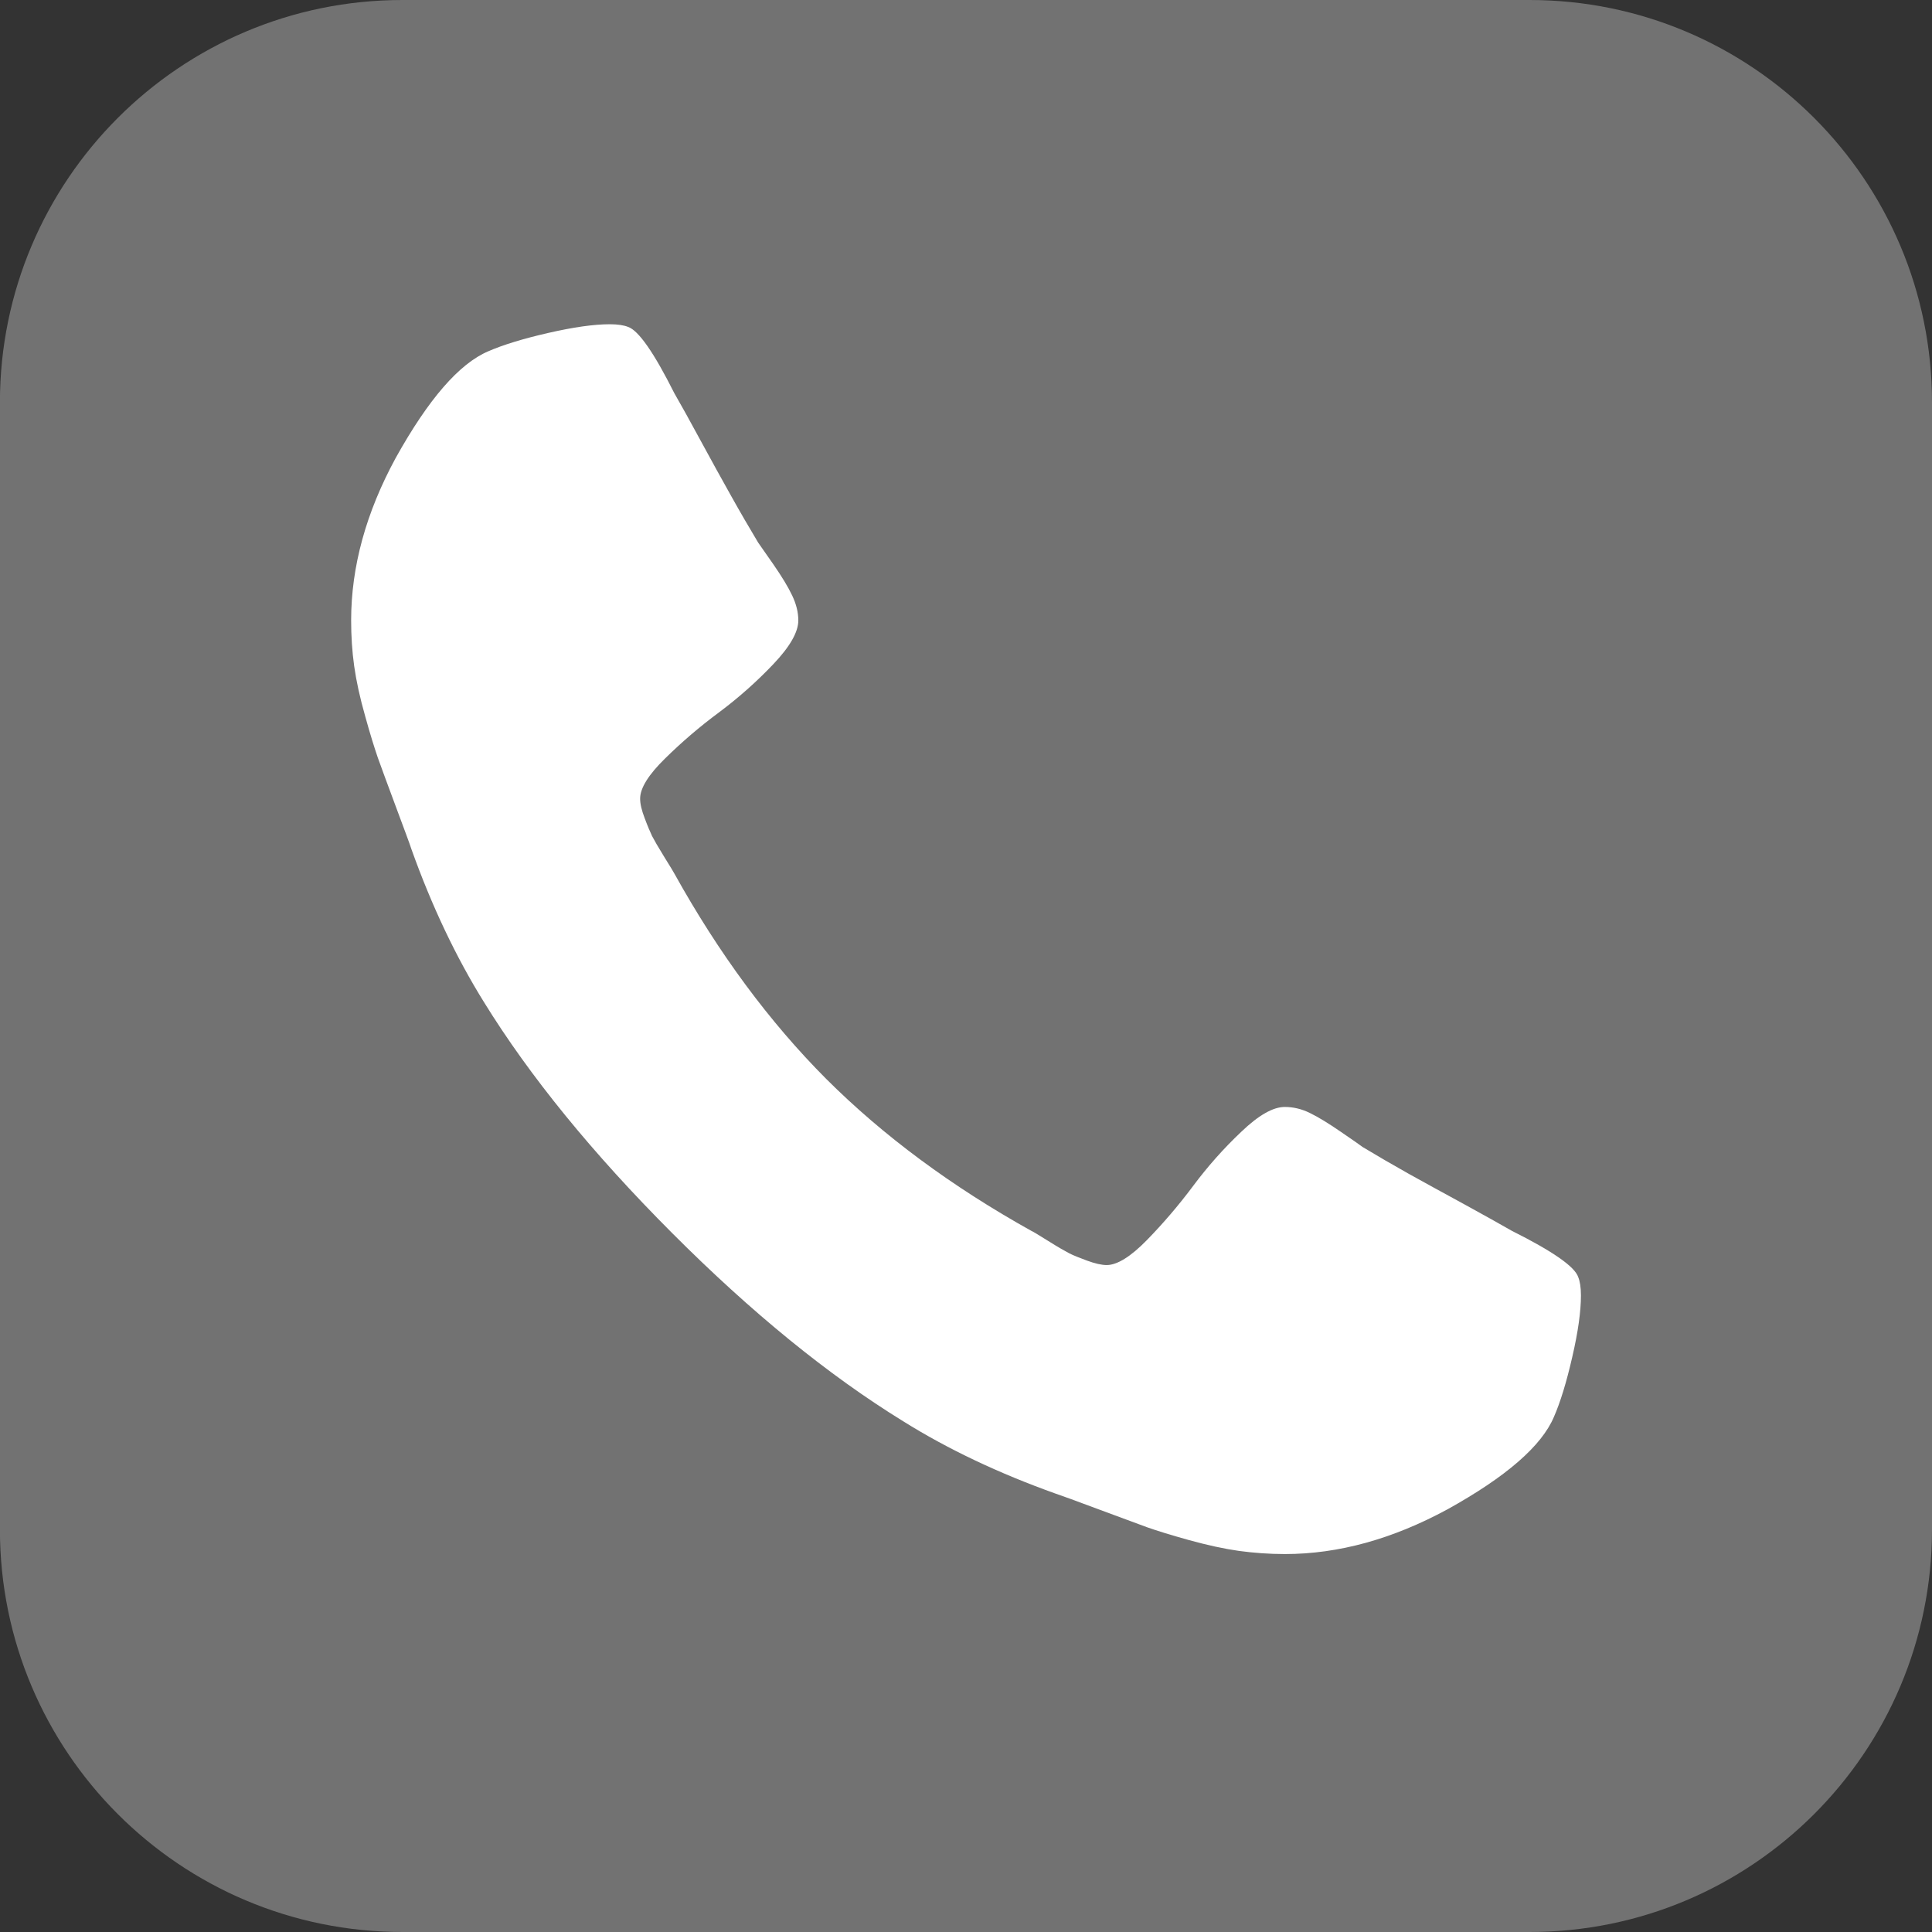
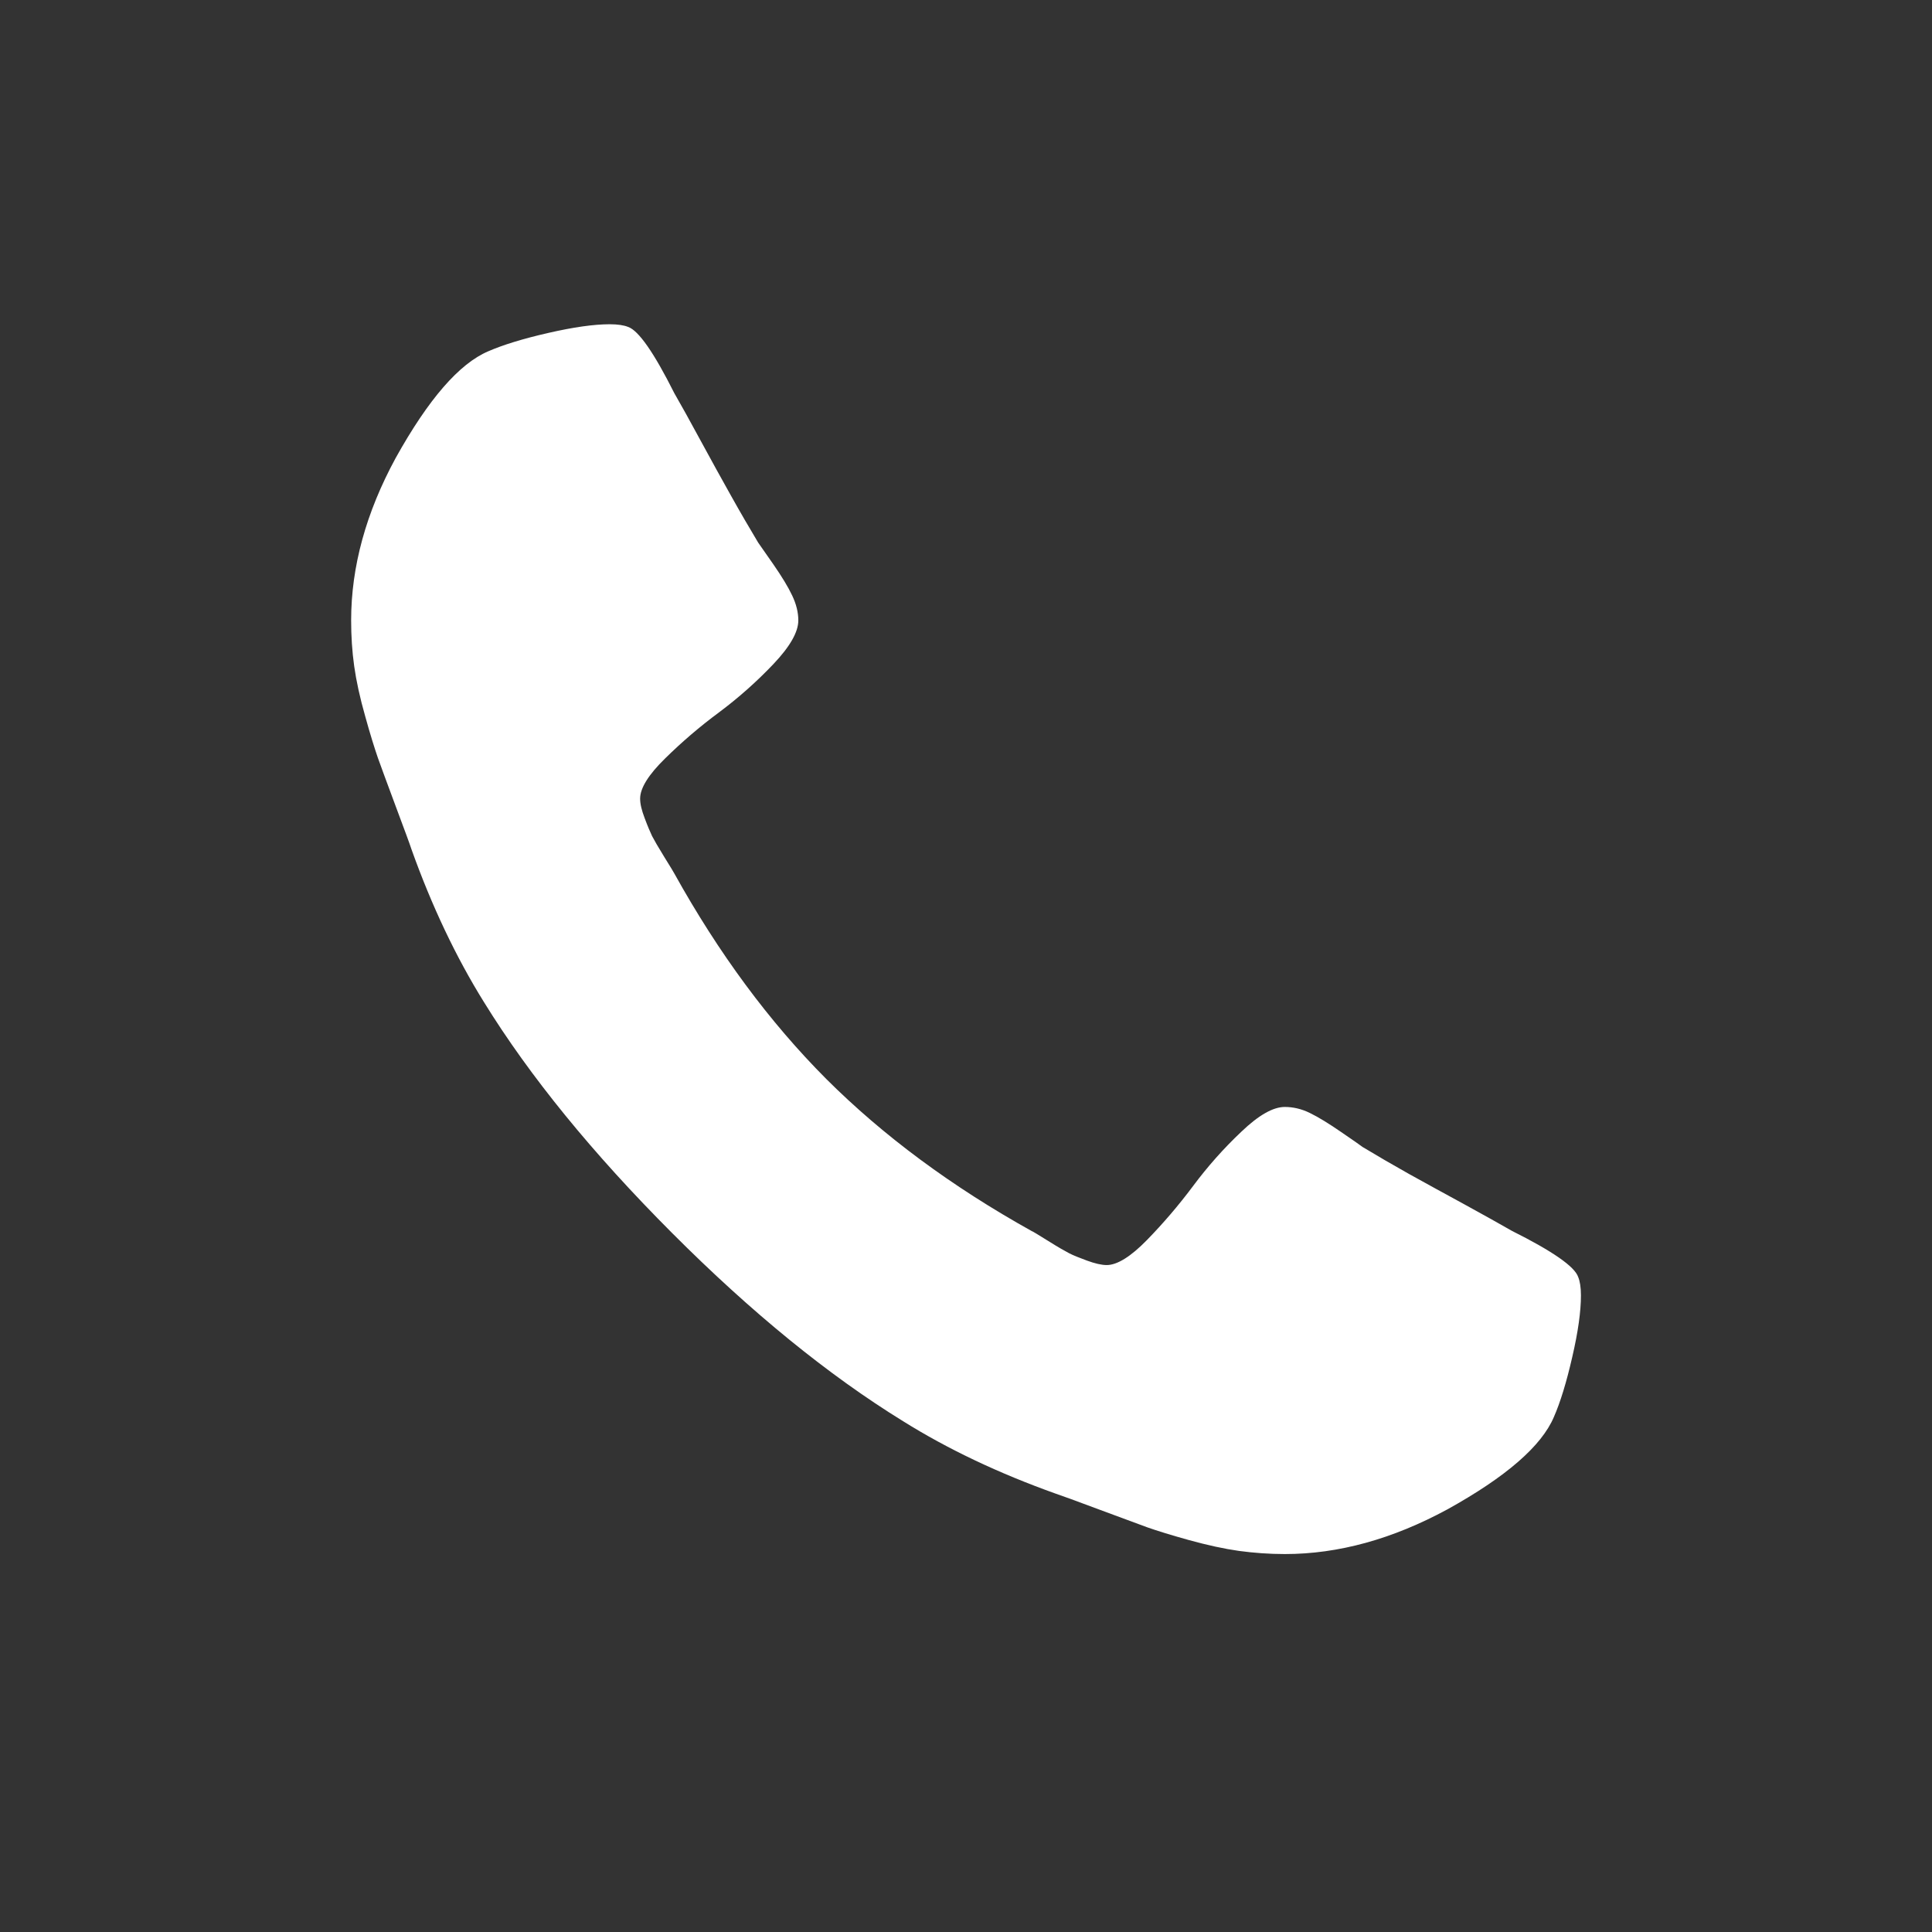
<svg xmlns="http://www.w3.org/2000/svg" version="1.1" id="Capa_1" x="0px" y="0px" width="24px" height="24px" viewBox="0 0 24 24" enable-background="new 0 0 24 24" xml:space="preserve">
  <rect x="0" y="0" width="24" height="24" fill="#333333" stroke="none" />
-   <path fill="#72727263" d="M19,0H4.999c-2.761,0-5,2.239-5,5v14c0,2.762,2.239,5,5,5H19c2.762,0,5-2.238,5-5V5C24,2.239,21.762,0,19,0z  " />
  <g>
    <path fill="#FFFFFF" d="M19.605,15.864c-0.043-0.13-0.318-0.321-0.824-0.574c-0.138-0.08-0.334-0.188-0.586-0.327   c-0.253-0.137-0.482-0.264-0.689-0.378c-0.207-0.116-0.399-0.228-0.58-0.337c-0.029-0.021-0.118-0.086-0.271-0.189   c-0.151-0.104-0.28-0.183-0.385-0.234c-0.104-0.051-0.209-0.074-0.31-0.074c-0.145,0-0.325,0.102-0.541,0.309   c-0.217,0.205-0.417,0.43-0.598,0.673c-0.18,0.241-0.373,0.466-0.574,0.672s-0.37,0.31-0.499,0.31   c-0.063,0-0.146-0.019-0.244-0.055s-0.173-0.066-0.223-0.092s-0.138-0.076-0.259-0.152c-0.123-0.076-0.191-0.119-0.207-0.124   c-0.991-0.552-1.841-1.181-2.55-1.888c-0.708-0.71-1.337-1.561-1.887-2.551c-0.007-0.014-0.048-0.083-0.125-0.206   c-0.076-0.123-0.126-0.21-0.152-0.26c-0.024-0.051-0.056-0.125-0.092-0.222c-0.038-0.099-0.057-0.178-0.057-0.244   c0-0.131,0.104-0.297,0.31-0.499c0.207-0.204,0.431-0.396,0.673-0.575c0.242-0.181,0.466-0.38,0.672-0.597   c0.207-0.218,0.31-0.399,0.31-0.543c0-0.101-0.026-0.204-0.076-0.309C9.791,7.292,9.713,7.164,9.608,7.012   C9.503,6.86,9.44,6.77,9.418,6.74C9.31,6.56,9.197,6.366,9.082,6.16c-0.116-0.207-0.243-0.436-0.38-0.689   C8.565,5.218,8.457,5.023,8.377,4.885c-0.254-0.506-0.445-0.78-0.575-0.824C7.75,4.04,7.674,4.028,7.574,4.028   c-0.196,0-0.45,0.036-0.764,0.108C6.495,4.208,6.246,4.285,6.065,4.364C5.705,4.517,5.322,4.958,4.916,5.688   c-0.37,0.68-0.554,1.353-0.554,2.018c0,0.196,0.012,0.385,0.038,0.57C4.426,8.46,4.471,8.668,4.537,8.899   c0.064,0.232,0.118,0.402,0.157,0.515c0.04,0.112,0.114,0.313,0.222,0.603s0.174,0.466,0.195,0.532   c0.253,0.708,0.554,1.341,0.9,1.898c0.571,0.925,1.351,1.881,2.338,2.87c0.986,0.988,1.943,1.767,2.87,2.338   c0.557,0.348,1.19,0.648,1.899,0.901c0.065,0.021,0.242,0.086,0.531,0.194c0.29,0.107,0.491,0.182,0.603,0.223   c0.111,0.039,0.285,0.094,0.516,0.158c0.232,0.064,0.439,0.109,0.623,0.135c0.186,0.025,0.375,0.039,0.57,0.039   c0.666,0,1.338-0.186,2.019-0.555c0.729-0.404,1.17-0.787,1.323-1.148c0.08-0.182,0.156-0.43,0.228-0.744   c0.073-0.314,0.108-0.569,0.108-0.766C19.639,15.991,19.626,15.915,19.605,15.864z" />
  </g>
</svg>